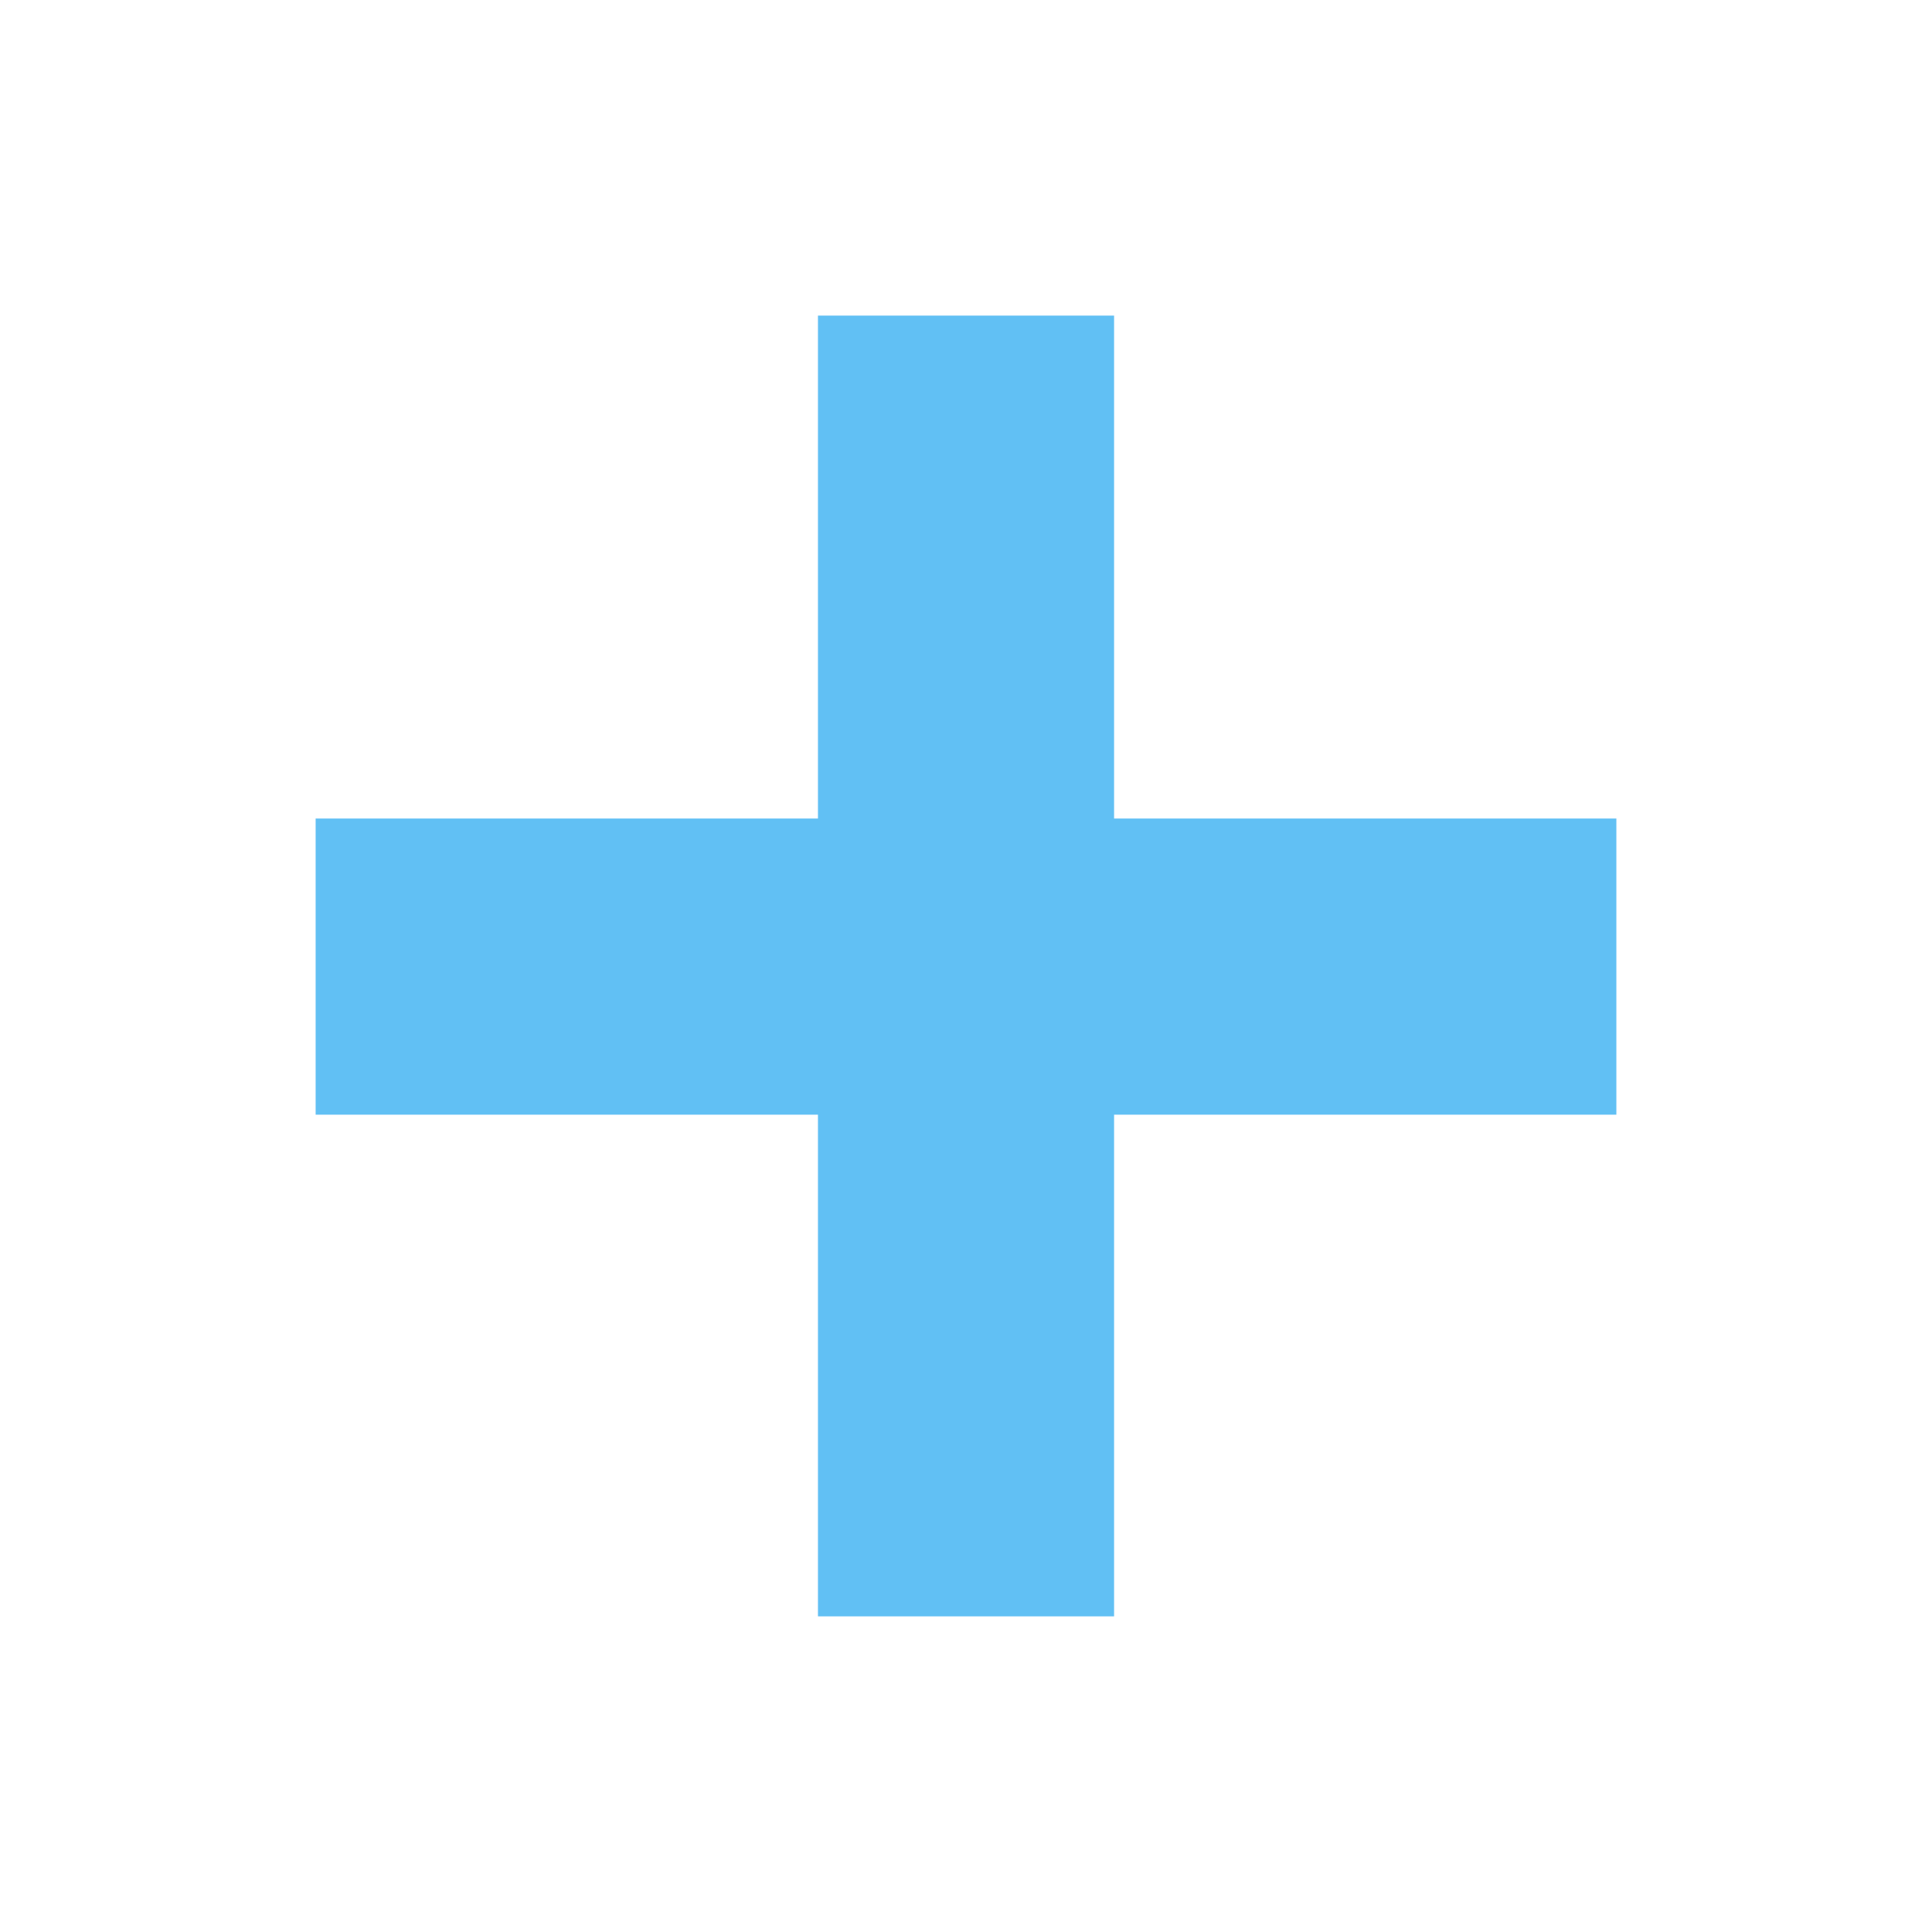
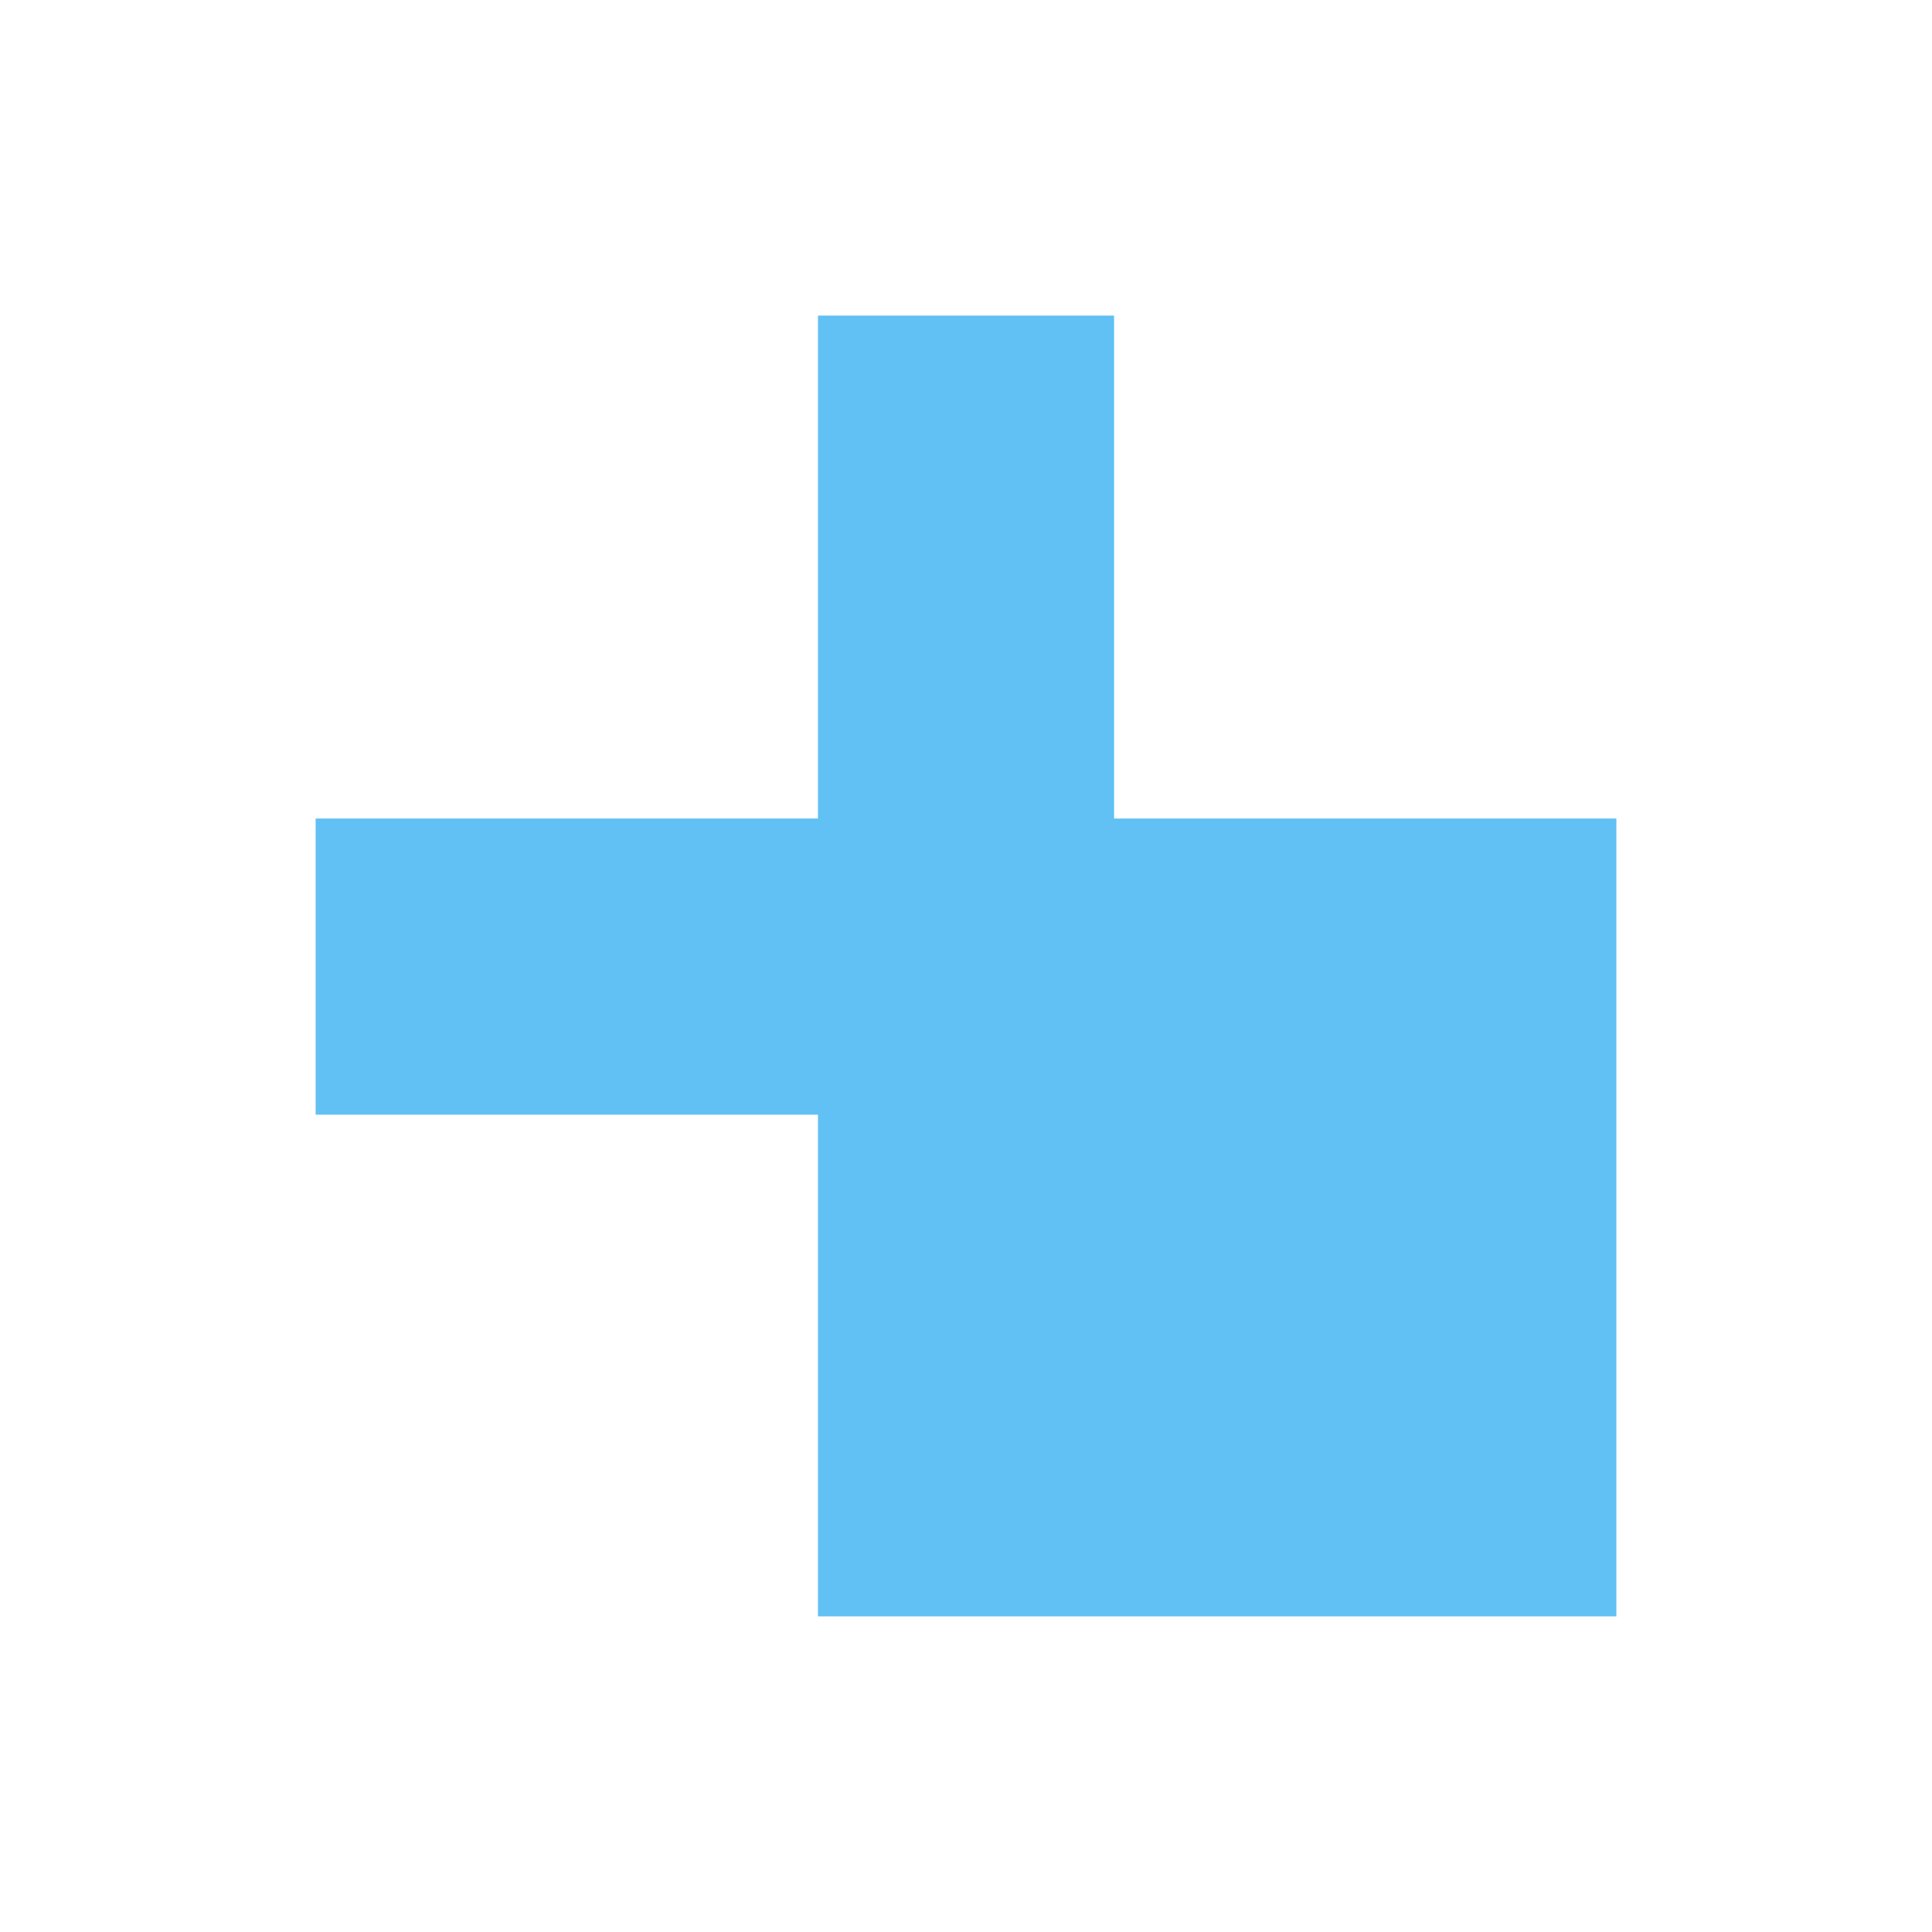
<svg xmlns="http://www.w3.org/2000/svg" width="48" height="48" viewBox="0 0 48 48" fill="none">
-   <path d="M27.679 7.841H20.322V20.336H7.842V27.694H20.322V40.158H27.679V27.694H40.158V20.336H27.679V7.841Z" fill="#61C0F4" />
+   <path d="M27.679 7.841H20.322V20.336H7.842V27.694H20.322V40.158H27.679H40.158V20.336H27.679V7.841Z" fill="#61C0F4" />
</svg>